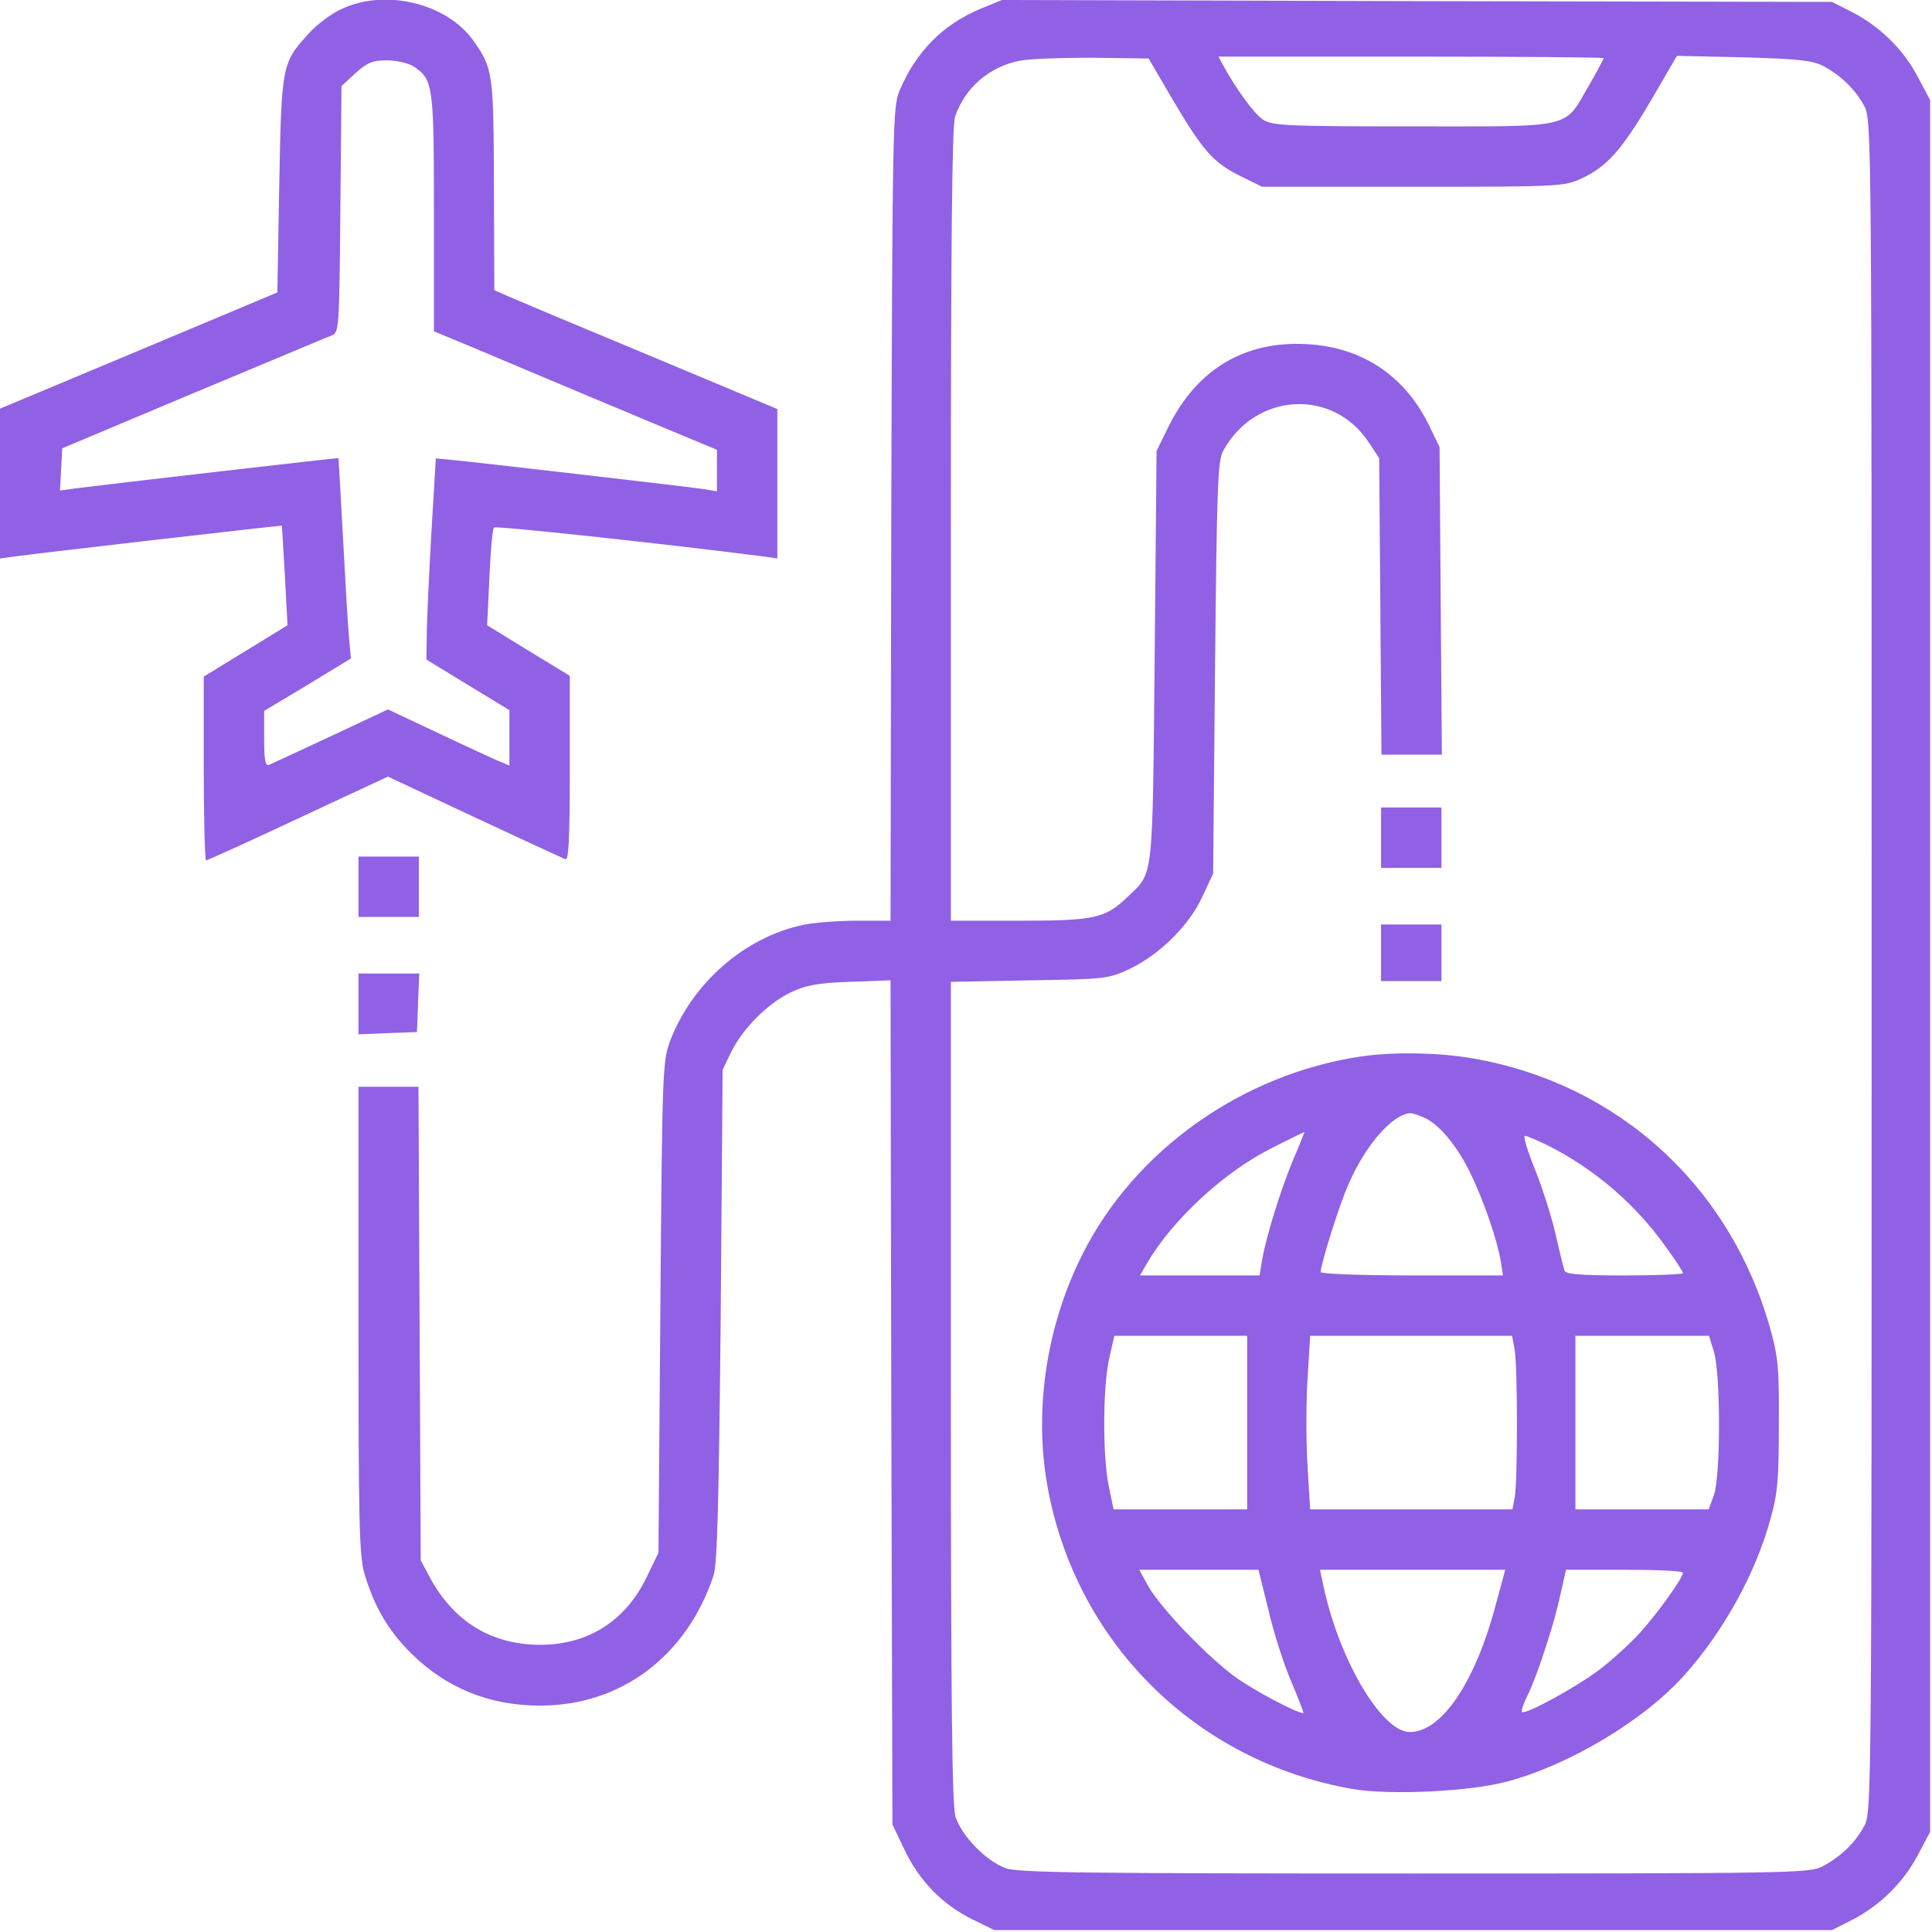
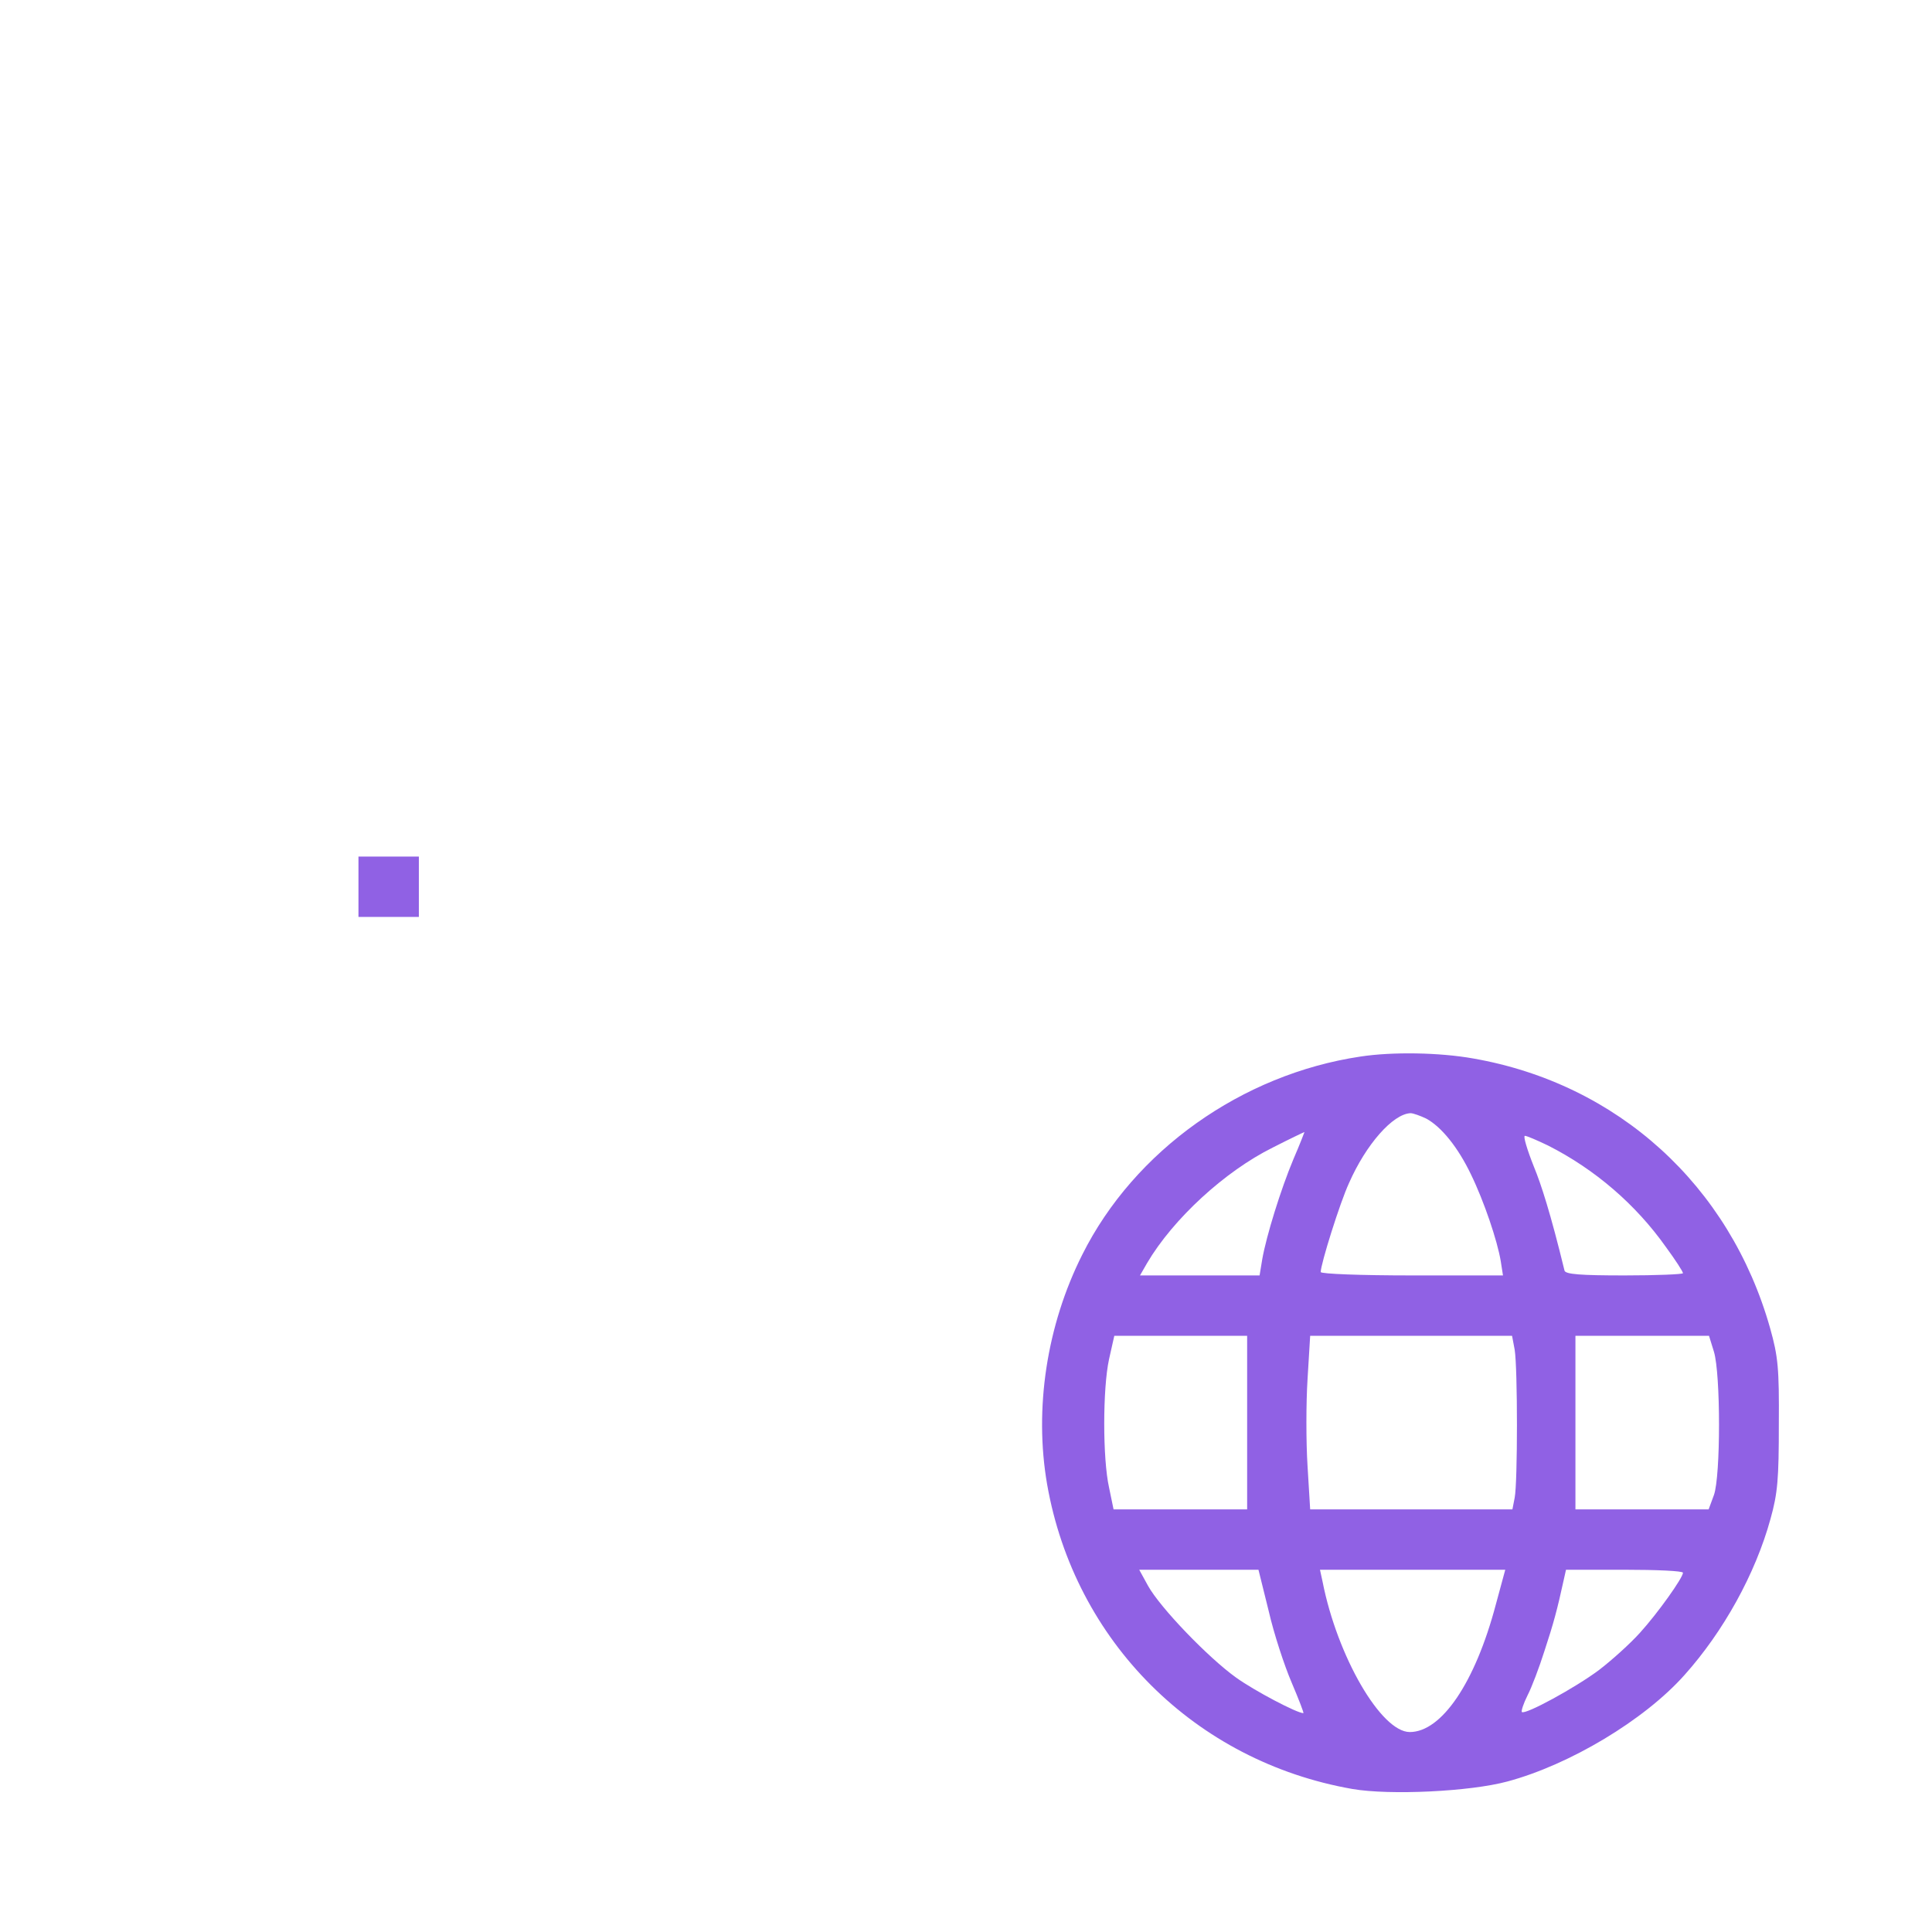
<svg xmlns="http://www.w3.org/2000/svg" width="50" height="50" viewBox="0 0 50 50" fill="none">
  <g clip-path="url(#clip0_327_584)">
-     <path d="M8.838 0.234C8.574 0.352 8.184 0.645 7.979 0.879C7.295 1.631 7.285 1.689 7.227 4.785L7.178 7.568L3.594 9.072L0 10.576V12.51V14.453L0.361 14.404C0.977 14.316 7.275 13.594 7.295 13.604C7.295 13.613 7.334 14.199 7.373 14.902L7.441 16.182L6.357 16.846L5.273 17.51V19.893C5.273 21.191 5.303 22.266 5.332 22.266C5.371 22.266 6.445 21.777 7.715 21.182L10.039 20.098L12.266 21.143C13.496 21.719 14.56 22.207 14.629 22.236C14.717 22.275 14.746 21.768 14.746 19.893V17.49L13.672 16.836L12.607 16.182L12.666 14.951C12.695 14.277 12.744 13.691 12.783 13.652C12.832 13.604 17.109 14.062 19.707 14.395L20.117 14.453V12.52V10.586L16.875 9.229C15.088 8.486 13.438 7.793 13.213 7.695L12.793 7.51L12.783 4.805C12.773 1.895 12.764 1.777 12.246 1.045C11.562 0.088 9.971 -0.303 8.838 0.234ZM10.703 1.719C11.211 2.061 11.23 2.188 11.23 5.508V8.574L12.334 9.033C12.93 9.287 14.238 9.834 15.234 10.254C16.23 10.674 17.383 11.152 17.803 11.328L18.555 11.641V12.178V12.715L18.193 12.656C17.822 12.598 12.246 11.953 11.621 11.895L11.279 11.865L11.162 13.818C11.104 14.893 11.045 16.064 11.045 16.416L11.035 17.07L12.109 17.725L13.184 18.379V19.092V19.814L12.773 19.639C12.539 19.531 11.836 19.209 11.201 18.906L10.039 18.359L8.564 19.053C7.744 19.434 7.021 19.766 6.963 19.795C6.865 19.834 6.836 19.658 6.836 19.121V18.398L7.959 17.725L9.082 17.041L9.033 16.504C9.004 16.211 8.936 15.039 8.877 13.916C8.818 12.783 8.76 11.865 8.76 11.855C8.74 11.846 2.725 12.539 1.973 12.637L1.553 12.695L1.582 12.148L1.611 11.602L4.98 10.185C6.836 9.414 8.447 8.73 8.564 8.691C8.779 8.604 8.779 8.604 8.809 5.42L8.838 2.227L9.199 1.895C9.502 1.621 9.639 1.562 10.01 1.562C10.264 1.562 10.566 1.631 10.703 1.719Z" fill="#9061E4" />
-     <path d="M25.381 0.225C24.404 0.635 23.711 1.328 23.281 2.344C23.105 2.764 23.096 3.193 23.066 13.301L23.047 23.828H22.168C21.689 23.828 21.064 23.877 20.781 23.936C19.268 24.258 17.92 25.439 17.344 26.934C17.148 27.48 17.139 27.646 17.09 33.838L17.041 40.185L16.719 40.85C16.133 42.041 15.068 42.647 13.73 42.559C12.578 42.48 11.69 41.885 11.113 40.801L10.889 40.381L10.859 34.248L10.83 28.125H10.059H9.277V34.16C9.277 39.434 9.297 40.264 9.434 40.732C9.688 41.582 10.039 42.188 10.635 42.783C11.543 43.682 12.656 44.141 13.975 44.141C16.074 44.141 17.773 42.861 18.467 40.772C18.564 40.469 18.604 38.906 18.652 34.033L18.701 27.686L18.926 27.217C19.238 26.602 19.863 25.977 20.459 25.684C20.859 25.498 21.143 25.439 21.992 25.41L23.047 25.371L23.066 36.289L23.096 47.217L23.408 47.871C23.789 48.672 24.385 49.287 25.156 49.668L25.732 49.951H36.572H47.412L47.949 49.678C48.662 49.307 49.268 48.711 49.639 47.998L49.951 47.412V25V2.588L49.639 2.002C49.268 1.289 48.662 0.693 47.949 0.322L47.412 0.049L36.67 0.029L25.928 0L25.381 0.225ZM30.371 2.617C31.143 3.916 31.406 4.219 32.129 4.57L32.666 4.834H36.572C40.371 4.834 40.488 4.824 40.928 4.619C41.592 4.316 41.973 3.877 42.734 2.588L43.398 1.445L45.117 1.484C46.514 1.523 46.885 1.562 47.168 1.699C47.637 1.943 48.027 2.324 48.252 2.754C48.438 3.105 48.438 3.662 48.438 25C48.438 46.338 48.438 46.895 48.252 47.246C48.027 47.676 47.647 48.047 47.168 48.301C46.836 48.477 46.387 48.486 36.621 48.486C28.203 48.486 26.348 48.467 26.035 48.35C25.527 48.174 24.883 47.51 24.727 47.012C24.639 46.699 24.609 44.111 24.609 36.006V25.41L26.641 25.371C28.604 25.342 28.682 25.332 29.229 25.078C30.01 24.707 30.771 23.955 31.113 23.213L31.396 22.607L31.445 17.285C31.494 12.49 31.514 11.934 31.66 11.66C32.49 10.156 34.492 10.039 35.42 11.445L35.693 11.855L35.723 15.693L35.752 19.531H36.533H37.315L37.285 15.547L37.256 11.572L36.973 10.986C36.348 9.717 35.234 8.975 33.809 8.906C32.207 8.818 30.977 9.561 30.244 11.035L29.932 11.67L29.883 16.992C29.824 22.871 29.863 22.559 29.18 23.213C28.604 23.77 28.32 23.828 26.367 23.828H24.609V13.584C24.609 6.191 24.639 3.262 24.717 3.018C24.971 2.275 25.596 1.729 26.387 1.572C26.621 1.523 27.461 1.494 28.271 1.494L29.727 1.514L30.371 2.617ZM41.504 1.504C41.504 1.523 41.328 1.855 41.113 2.227C40.469 3.34 40.762 3.271 36.572 3.271C33.281 3.271 32.93 3.252 32.685 3.096C32.461 2.949 31.982 2.295 31.65 1.68L31.533 1.465H36.523C39.258 1.465 41.504 1.484 41.504 1.504Z" fill="#9061E4" />
-     <path d="M35.742 21.68V22.461H36.523H37.305V21.68V20.898H36.523H35.742V21.68Z" fill="#9061E4" />
-     <path d="M35.742 24.658V25.391H36.523H37.305V24.658V23.926H36.523H35.742V24.658Z" fill="#9061E4" />
-     <path d="M35.206 27.344C32.139 27.803 29.356 29.776 28.009 32.471C27.09 34.297 26.759 36.455 27.1 38.418C27.813 42.481 30.928 45.586 35.001 46.299C35.967 46.465 38.047 46.367 39.014 46.104C40.616 45.674 42.55 44.522 43.594 43.35C44.6 42.227 45.43 40.733 45.821 39.307C46.007 38.643 46.036 38.272 46.036 36.865C46.046 35.401 46.016 35.108 45.811 34.375C44.766 30.674 41.866 28.047 38.126 27.393C37.247 27.237 36.036 27.217 35.206 27.344ZM36.905 28.946C37.305 29.16 37.735 29.698 38.067 30.391C38.409 31.094 38.751 32.11 38.839 32.637L38.897 33.008H36.534C35.225 33.008 34.18 32.969 34.18 32.92C34.18 32.715 34.678 31.123 34.913 30.616C35.352 29.619 36.046 28.828 36.505 28.809C36.573 28.809 36.758 28.877 36.905 28.946ZM33.477 29.991C33.145 30.782 32.774 31.983 32.667 32.588L32.598 33.008H31.046H29.503L29.688 32.686C30.362 31.543 31.7 30.313 32.94 29.698C33.38 29.473 33.751 29.297 33.76 29.297C33.76 29.297 33.643 29.61 33.477 29.991ZM40.069 29.649C41.28 30.264 42.335 31.172 43.116 32.276C43.36 32.608 43.555 32.91 43.555 32.95C43.555 32.979 42.872 33.008 42.042 33.008C40.909 33.008 40.508 32.979 40.489 32.881C40.469 32.823 40.352 32.364 40.245 31.885C40.128 31.397 39.883 30.645 39.698 30.196C39.522 29.756 39.415 29.395 39.464 29.395C39.512 29.395 39.786 29.512 40.069 29.649ZM32.276 36.817V39.063H30.547H28.819L28.702 38.496C28.536 37.754 28.536 35.938 28.702 35.176L28.838 34.571H30.557H32.276V36.817ZM39.2 34.932C39.278 35.42 39.278 38.36 39.2 38.76L39.141 39.063H36.524H33.907L33.839 37.94C33.8 37.325 33.8 36.309 33.839 35.694L33.907 34.571H36.524H39.132L39.2 34.932ZM44.356 34.981C44.532 35.557 44.532 38.203 44.356 38.692L44.219 39.063H42.501H40.772V36.817V34.571H42.501H44.229L44.356 34.981ZM32.833 41.69C32.969 42.285 33.243 43.115 33.428 43.545C33.614 43.985 33.751 44.336 33.731 44.336C33.565 44.336 32.471 43.76 31.993 43.418C31.27 42.901 30.02 41.602 29.708 41.035L29.483 40.625H31.026H32.569L32.833 41.69ZM38.712 41.524C38.175 43.555 37.305 44.825 36.485 44.825C35.743 44.825 34.61 42.871 34.229 40.938L34.161 40.625H36.553H38.956L38.712 41.524ZM43.555 40.703C43.555 40.83 42.911 41.739 42.442 42.256C42.188 42.539 41.71 42.969 41.378 43.223C40.762 43.682 39.473 44.385 39.385 44.307C39.366 44.278 39.425 44.092 39.532 43.877C39.639 43.672 39.835 43.155 39.971 42.725C40.206 42.012 40.303 41.651 40.469 40.889L40.528 40.625H42.042C42.872 40.625 43.555 40.655 43.555 40.703Z" fill="#9061E4" />
+     <path d="M35.206 27.344C32.139 27.803 29.356 29.776 28.009 32.471C27.09 34.297 26.759 36.455 27.1 38.418C27.813 42.481 30.928 45.586 35.001 46.299C35.967 46.465 38.047 46.367 39.014 46.104C40.616 45.674 42.55 44.522 43.594 43.35C44.6 42.227 45.43 40.733 45.821 39.307C46.007 38.643 46.036 38.272 46.036 36.865C46.046 35.401 46.016 35.108 45.811 34.375C44.766 30.674 41.866 28.047 38.126 27.393C37.247 27.237 36.036 27.217 35.206 27.344ZM36.905 28.946C37.305 29.16 37.735 29.698 38.067 30.391C38.409 31.094 38.751 32.11 38.839 32.637L38.897 33.008H36.534C35.225 33.008 34.18 32.969 34.18 32.92C34.18 32.715 34.678 31.123 34.913 30.616C35.352 29.619 36.046 28.828 36.505 28.809C36.573 28.809 36.758 28.877 36.905 28.946ZM33.477 29.991C33.145 30.782 32.774 31.983 32.667 32.588L32.598 33.008H31.046H29.503L29.688 32.686C30.362 31.543 31.7 30.313 32.94 29.698C33.38 29.473 33.751 29.297 33.76 29.297C33.76 29.297 33.643 29.61 33.477 29.991ZM40.069 29.649C41.28 30.264 42.335 31.172 43.116 32.276C43.36 32.608 43.555 32.91 43.555 32.95C43.555 32.979 42.872 33.008 42.042 33.008C40.909 33.008 40.508 32.979 40.489 32.881C40.128 31.397 39.883 30.645 39.698 30.196C39.522 29.756 39.415 29.395 39.464 29.395C39.512 29.395 39.786 29.512 40.069 29.649ZM32.276 36.817V39.063H30.547H28.819L28.702 38.496C28.536 37.754 28.536 35.938 28.702 35.176L28.838 34.571H30.557H32.276V36.817ZM39.2 34.932C39.278 35.42 39.278 38.36 39.2 38.76L39.141 39.063H36.524H33.907L33.839 37.94C33.8 37.325 33.8 36.309 33.839 35.694L33.907 34.571H36.524H39.132L39.2 34.932ZM44.356 34.981C44.532 35.557 44.532 38.203 44.356 38.692L44.219 39.063H42.501H40.772V36.817V34.571H42.501H44.229L44.356 34.981ZM32.833 41.69C32.969 42.285 33.243 43.115 33.428 43.545C33.614 43.985 33.751 44.336 33.731 44.336C33.565 44.336 32.471 43.76 31.993 43.418C31.27 42.901 30.02 41.602 29.708 41.035L29.483 40.625H31.026H32.569L32.833 41.69ZM38.712 41.524C38.175 43.555 37.305 44.825 36.485 44.825C35.743 44.825 34.61 42.871 34.229 40.938L34.161 40.625H36.553H38.956L38.712 41.524ZM43.555 40.703C43.555 40.83 42.911 41.739 42.442 42.256C42.188 42.539 41.71 42.969 41.378 43.223C40.762 43.682 39.473 44.385 39.385 44.307C39.366 44.278 39.425 44.092 39.532 43.877C39.639 43.672 39.835 43.155 39.971 42.725C40.206 42.012 40.303 41.651 40.469 40.889L40.528 40.625H42.042C42.872 40.625 43.555 40.655 43.555 40.703Z" fill="#9061E4" />
    <path d="M9.277 22.949V23.73H10.059H10.84V22.949V22.168H10.059H9.277V22.949Z" fill="#9061E4" />
-     <path d="M9.277 25.977V26.768L10.039 26.738L10.791 26.709L10.82 25.947L10.85 25.195H10.059H9.277V25.977Z" fill="#9061E4" />
  </g>
  <defs>
    <clipPath id="clip0_327_584">
      <rect width="50" height="50" fill="white" />
    </clipPath>
  </defs>
</svg>